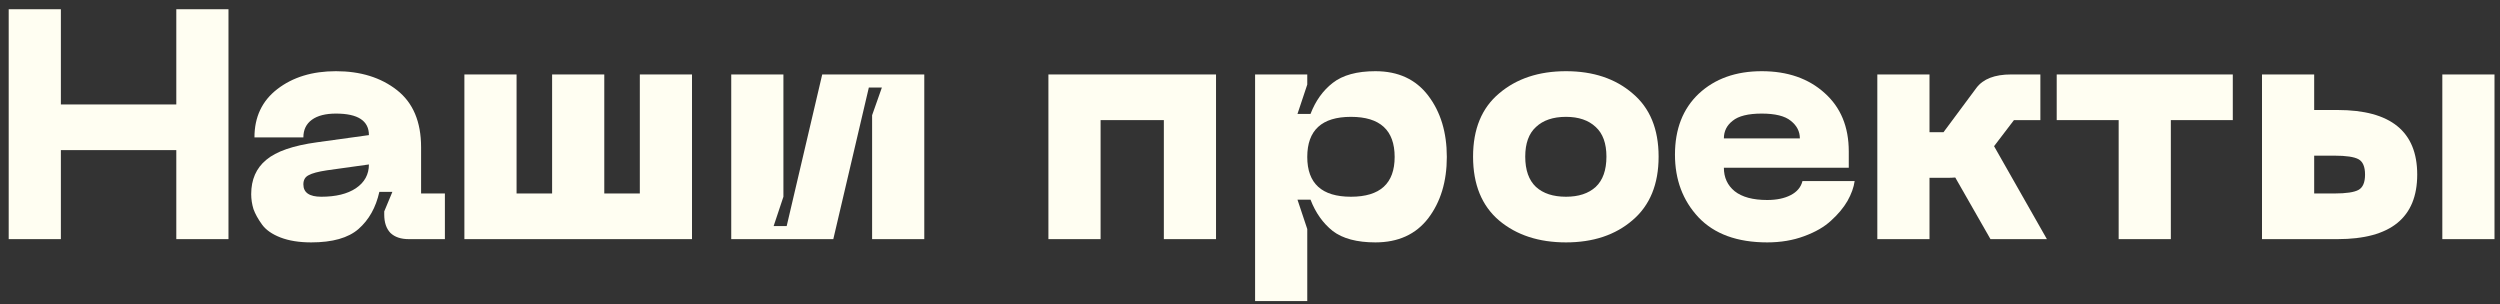
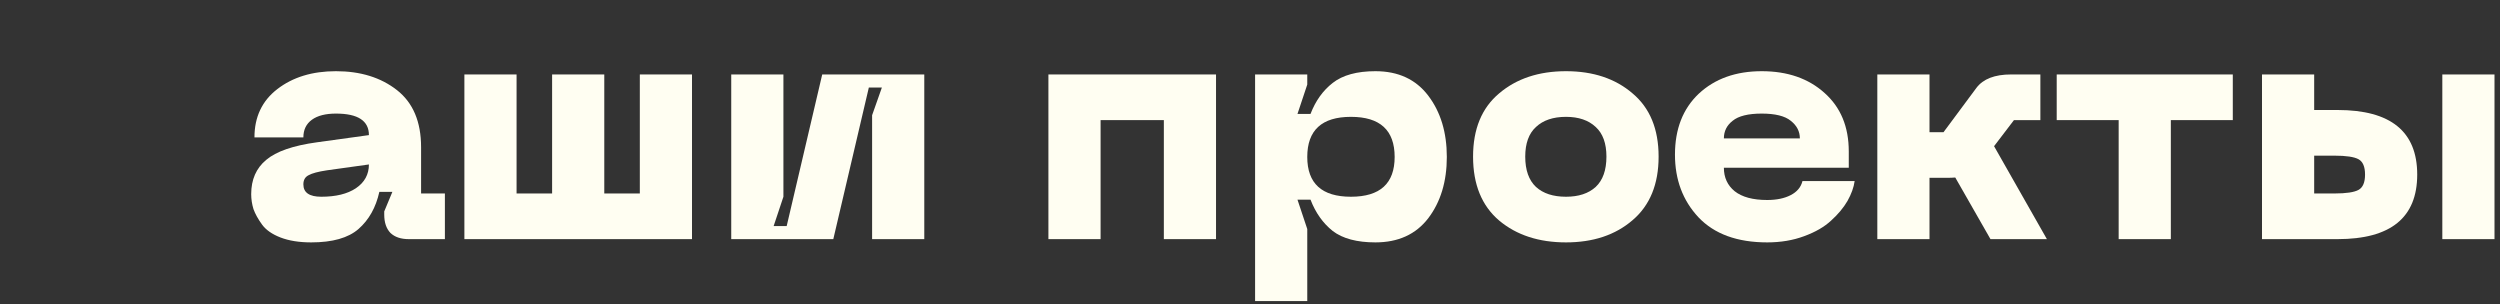
<svg xmlns="http://www.w3.org/2000/svg" width="230" height="28" viewBox="0 0 230 28" fill="none">
  <rect x="0" y="0" width="230" height="28" fill="#333333" stroke="none" />
  <path d="M215.064 10.12C219.944 10.12 222.384 12.1 222.384 16.06C222.384 20.02 219.944 22 215.064 22H208.104V6.85H212.904V10.12H215.064ZM224.694 22V6.85H229.494V22H224.694ZM212.904 17.8H214.764C215.844 17.8 216.584 17.69 216.984 17.47C217.384 17.25 217.584 16.78 217.584 16.06C217.584 15.34 217.384 14.87 216.984 14.65C216.584 14.43 215.844 14.32 214.764 14.32H212.904V17.8Z" fill="#FFFEF2" />
  <path d="M205.417 6.85V11.05H199.717V22H194.917V11.05H189.217V6.85H205.417Z" fill="#FFFEF2" />
  <path d="M188.314 22H183.124L179.884 16.33C179.704 16.35 179.424 16.36 179.044 16.36H177.514V22H172.714V6.85H177.514V12.16H178.804L181.834 8.08C182.454 7.26 183.514 6.85 185.014 6.85H187.714V11.05H185.284L183.454 13.45L188.314 22Z" fill="#FFFEF2" />
  <path d="M154.097 14.23C154.097 11.87 154.827 10 156.287 8.62C157.767 7.24 159.697 6.55 162.077 6.55C164.457 6.55 166.387 7.22 167.867 8.56C169.347 9.88 170.087 11.67 170.087 13.93V15.43H158.597C158.597 16.33 158.927 17.05 159.587 17.59C160.267 18.13 161.267 18.4 162.587 18.4C163.447 18.4 164.167 18.25 164.747 17.95C165.327 17.65 165.687 17.22 165.827 16.66H170.627C170.547 17.24 170.327 17.85 169.967 18.49C169.607 19.11 169.107 19.71 168.467 20.29C167.847 20.87 167.017 21.35 165.977 21.73C164.957 22.11 163.827 22.3 162.587 22.3C159.827 22.3 157.717 21.53 156.257 19.99C154.817 18.45 154.097 16.53 154.097 14.23ZM158.597 12.73H165.587C165.587 12.09 165.307 11.55 164.747 11.11C164.207 10.67 163.317 10.45 162.077 10.45C160.837 10.45 159.947 10.67 159.407 11.11C158.867 11.53 158.597 12.07 158.597 12.73Z" fill="#FFFEF2" />
  <path d="M135.522 14.41C135.522 11.87 136.322 9.93 137.922 8.59C139.522 7.23 141.572 6.55 144.072 6.55C146.572 6.55 148.612 7.23 150.192 8.59C151.792 9.93 152.592 11.87 152.592 14.41C152.592 16.95 151.792 18.9 150.192 20.26C148.612 21.62 146.572 22.3 144.072 22.3C141.572 22.3 139.522 21.63 137.922 20.29C136.322 18.93 135.522 16.97 135.522 14.41ZM140.322 14.41C140.322 15.65 140.652 16.58 141.312 17.2C141.972 17.8 142.892 18.1 144.072 18.1C145.232 18.1 146.142 17.8 146.802 17.2C147.462 16.58 147.792 15.65 147.792 14.41C147.792 13.19 147.462 12.28 146.802 11.68C146.142 11.06 145.232 10.75 144.072 10.75C142.892 10.75 141.972 11.06 141.312 11.68C140.652 12.28 140.322 13.19 140.322 14.41Z" fill="#FFFEF2" />
  <path d="M115.468 6.85H120.268V7.78L119.368 10.48H120.568C121.028 9.28 121.708 8.33 122.608 7.63C123.528 6.91 124.838 6.55 126.538 6.55C128.638 6.55 130.258 7.3 131.398 8.8C132.538 10.3 133.108 12.18 133.108 14.44C133.108 16.7 132.538 18.58 131.398 20.08C130.258 21.56 128.638 22.3 126.538 22.3C124.838 22.3 123.528 21.95 122.608 21.25C121.708 20.53 121.028 19.57 120.568 18.37H119.368L120.268 21.07V27.7H115.468V6.85ZM120.268 14.44C120.268 16.88 121.608 18.1 124.288 18.1C126.968 18.1 128.308 16.88 128.308 14.44C128.308 11.98 126.968 10.75 124.288 10.75C121.608 10.75 120.268 11.98 120.268 14.44Z" fill="#FFFEF2" />
  <path d="M111.874 6.85V22H107.074V11.05H101.254V22H96.454V6.85H111.874Z" fill="#FFFEF2" />
  <path d="M85.034 22H80.234V10.6L81.134 8.05H79.934L76.664 22H67.274V6.85H72.074V18.1L71.174 20.8H72.374L75.644 6.85H85.034V22Z" fill="#FFFEF2" />
  <path d="M58.864 6.85H63.664V22H42.724V6.85H47.524V17.8H50.794V6.85H55.594V17.8H58.864V6.85Z" fill="#FFFEF2" />
  <path d="M23.11 17.86C23.11 16.52 23.57 15.47 24.49 14.71C25.41 13.93 26.97 13.39 29.17 13.09L33.94 12.43C33.94 11.11 32.93 10.45 30.91 10.45C29.95 10.45 29.21 10.64 28.69 11.02C28.17 11.4 27.91 11.94 27.91 12.64H23.41C23.41 10.76 24.11 9.28 25.51 8.2C26.93 7.1 28.73 6.55 30.91 6.55C33.17 6.55 35.04 7.13 36.52 8.29C38 9.45 38.74 11.2 38.74 13.54V17.8H40.93V22H37.6C36.88 22 36.32 21.81 35.92 21.43C35.54 21.03 35.35 20.47 35.35 19.75V19.45L36.1 17.65H34.9C34.58 19.09 33.94 20.23 32.98 21.07C32.04 21.89 30.59 22.3 28.63 22.3C27.53 22.3 26.59 22.15 25.81 21.85C25.03 21.55 24.46 21.15 24.1 20.65C23.74 20.15 23.48 19.68 23.32 19.24C23.18 18.78 23.11 18.32 23.11 17.86ZM27.91 16.96C27.91 17.72 28.46 18.1 29.56 18.1C30.9 18.1 31.96 17.84 32.74 17.32C33.54 16.78 33.94 16.05 33.94 15.13L30.07 15.67C29.27 15.79 28.71 15.94 28.39 16.12C28.07 16.28 27.91 16.56 27.91 16.96Z" fill="#FFFEF2" />
-   <path d="M16.22 0.85H21.02V22H16.22V13.81H5.6V22H0.8V0.85H5.6V9.61H16.22V0.85Z" fill="#FFFEF2" />
</svg>